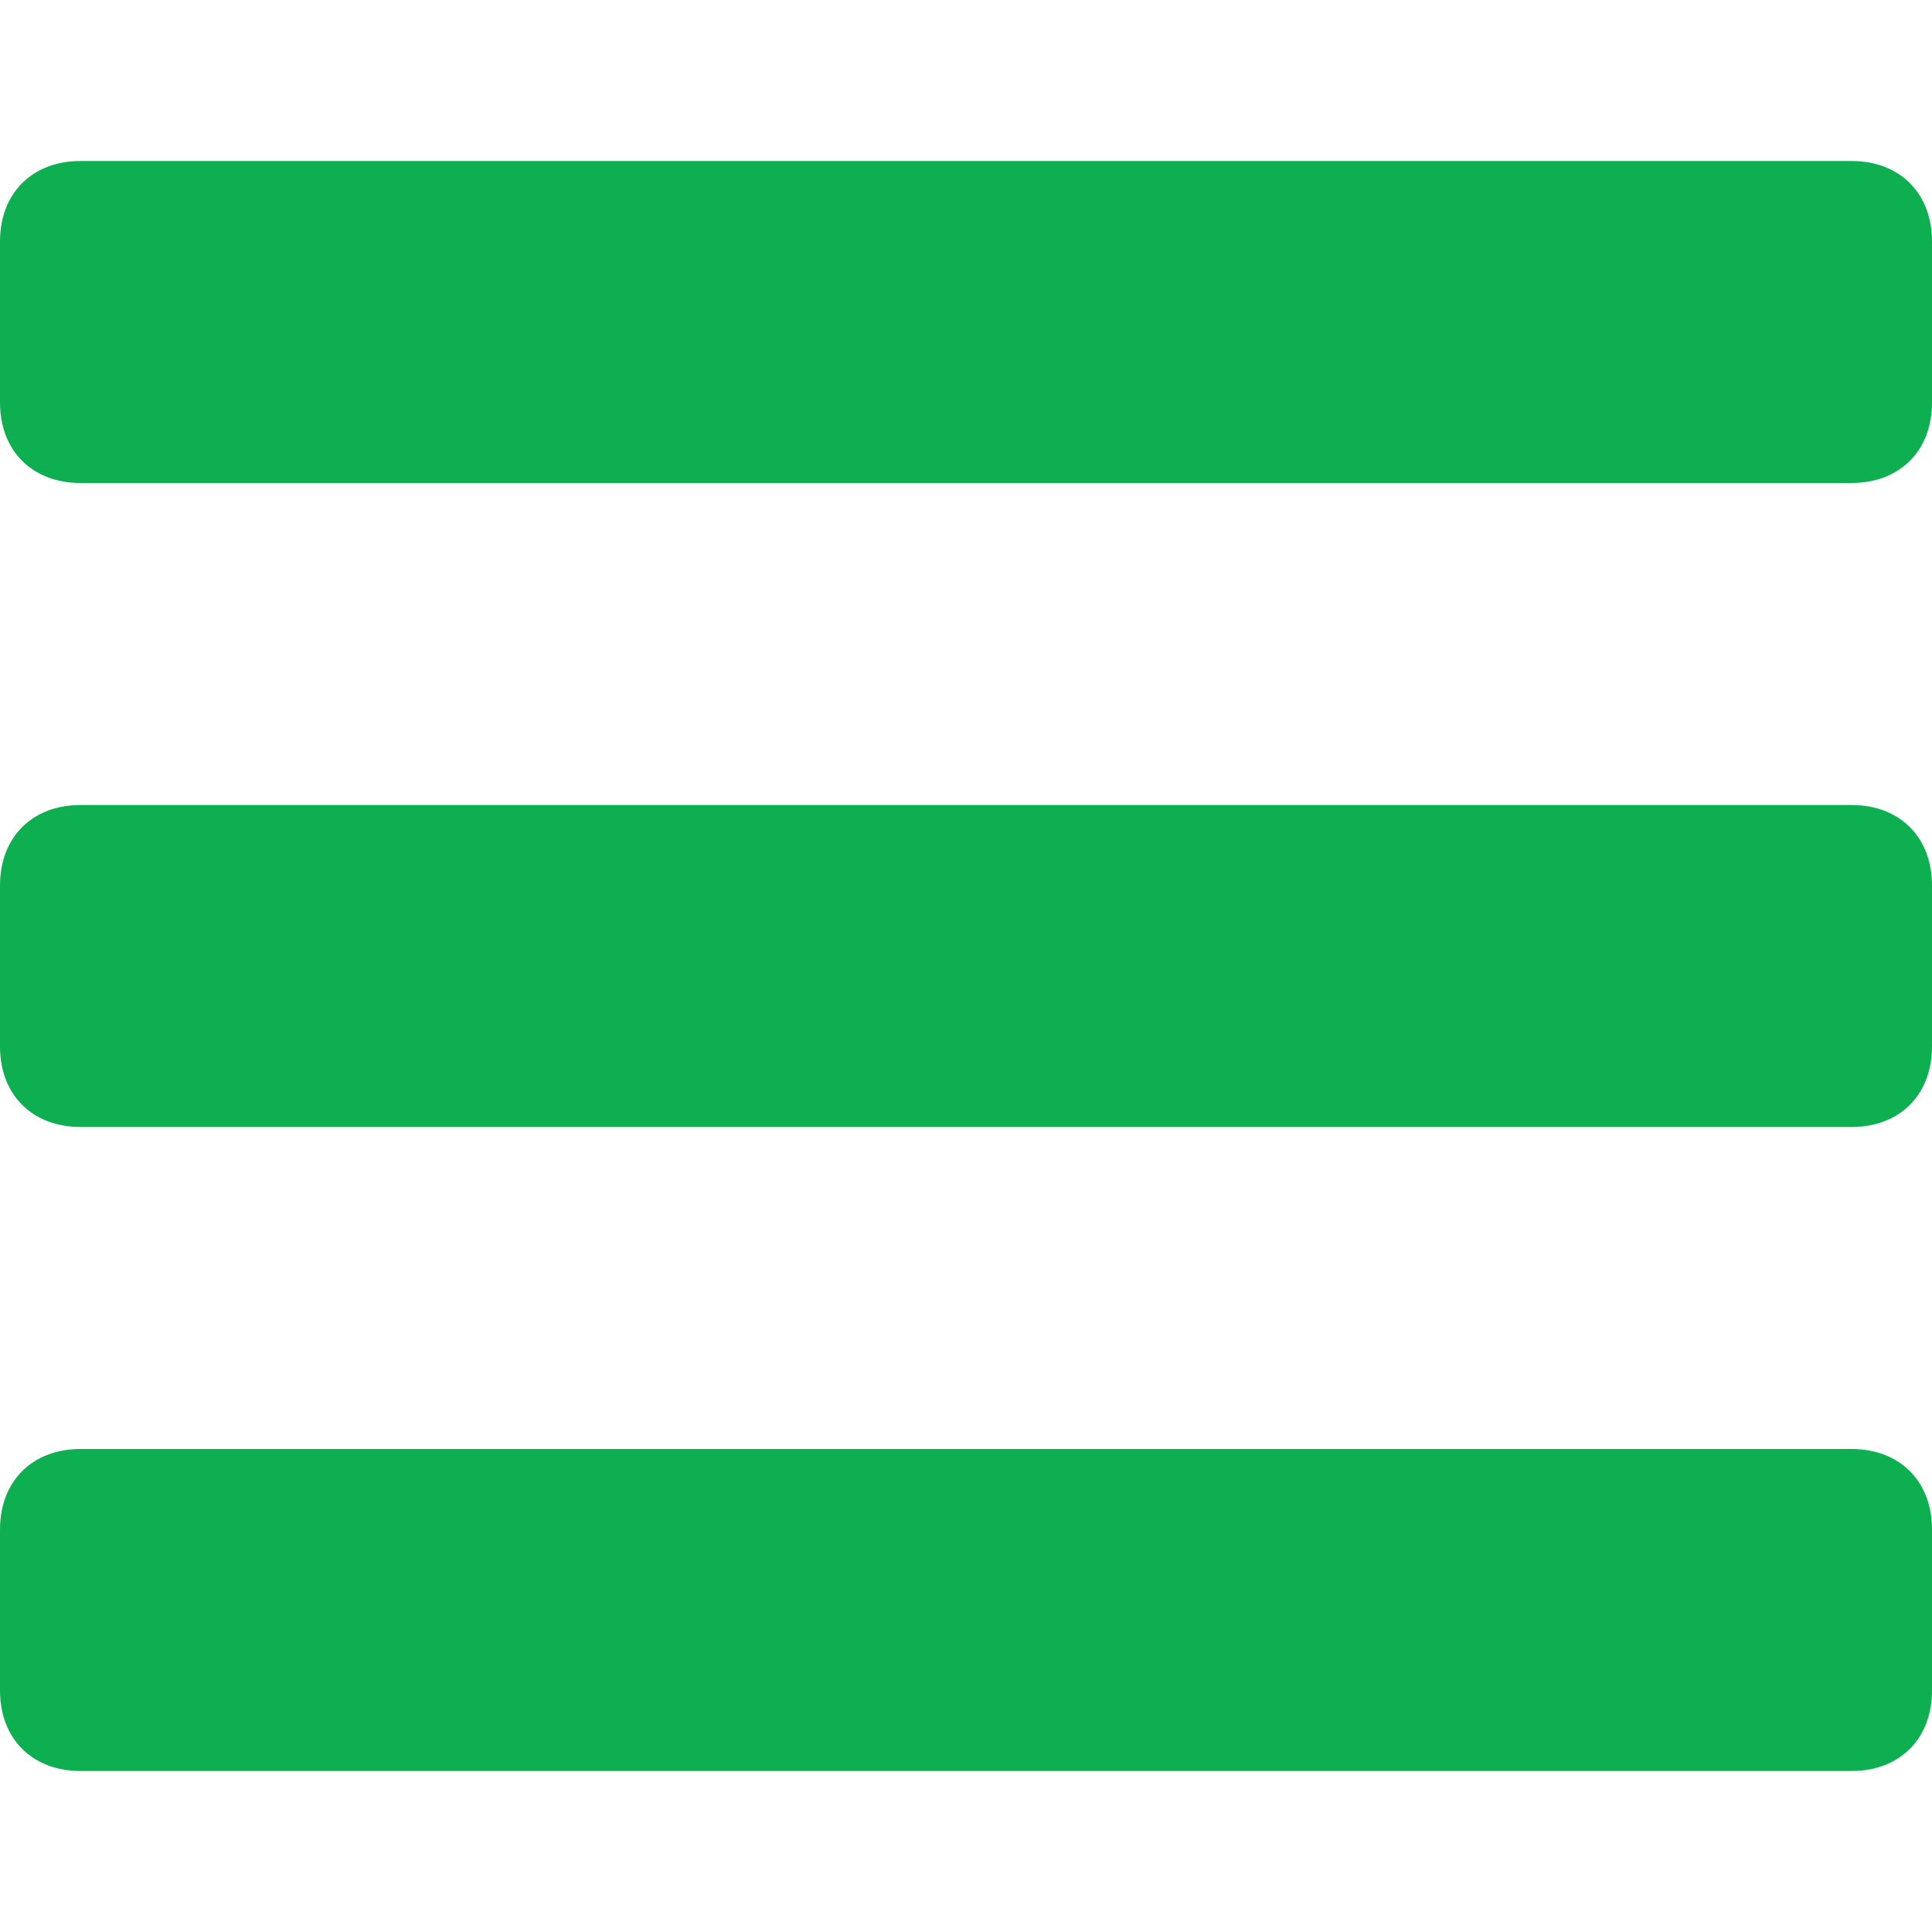
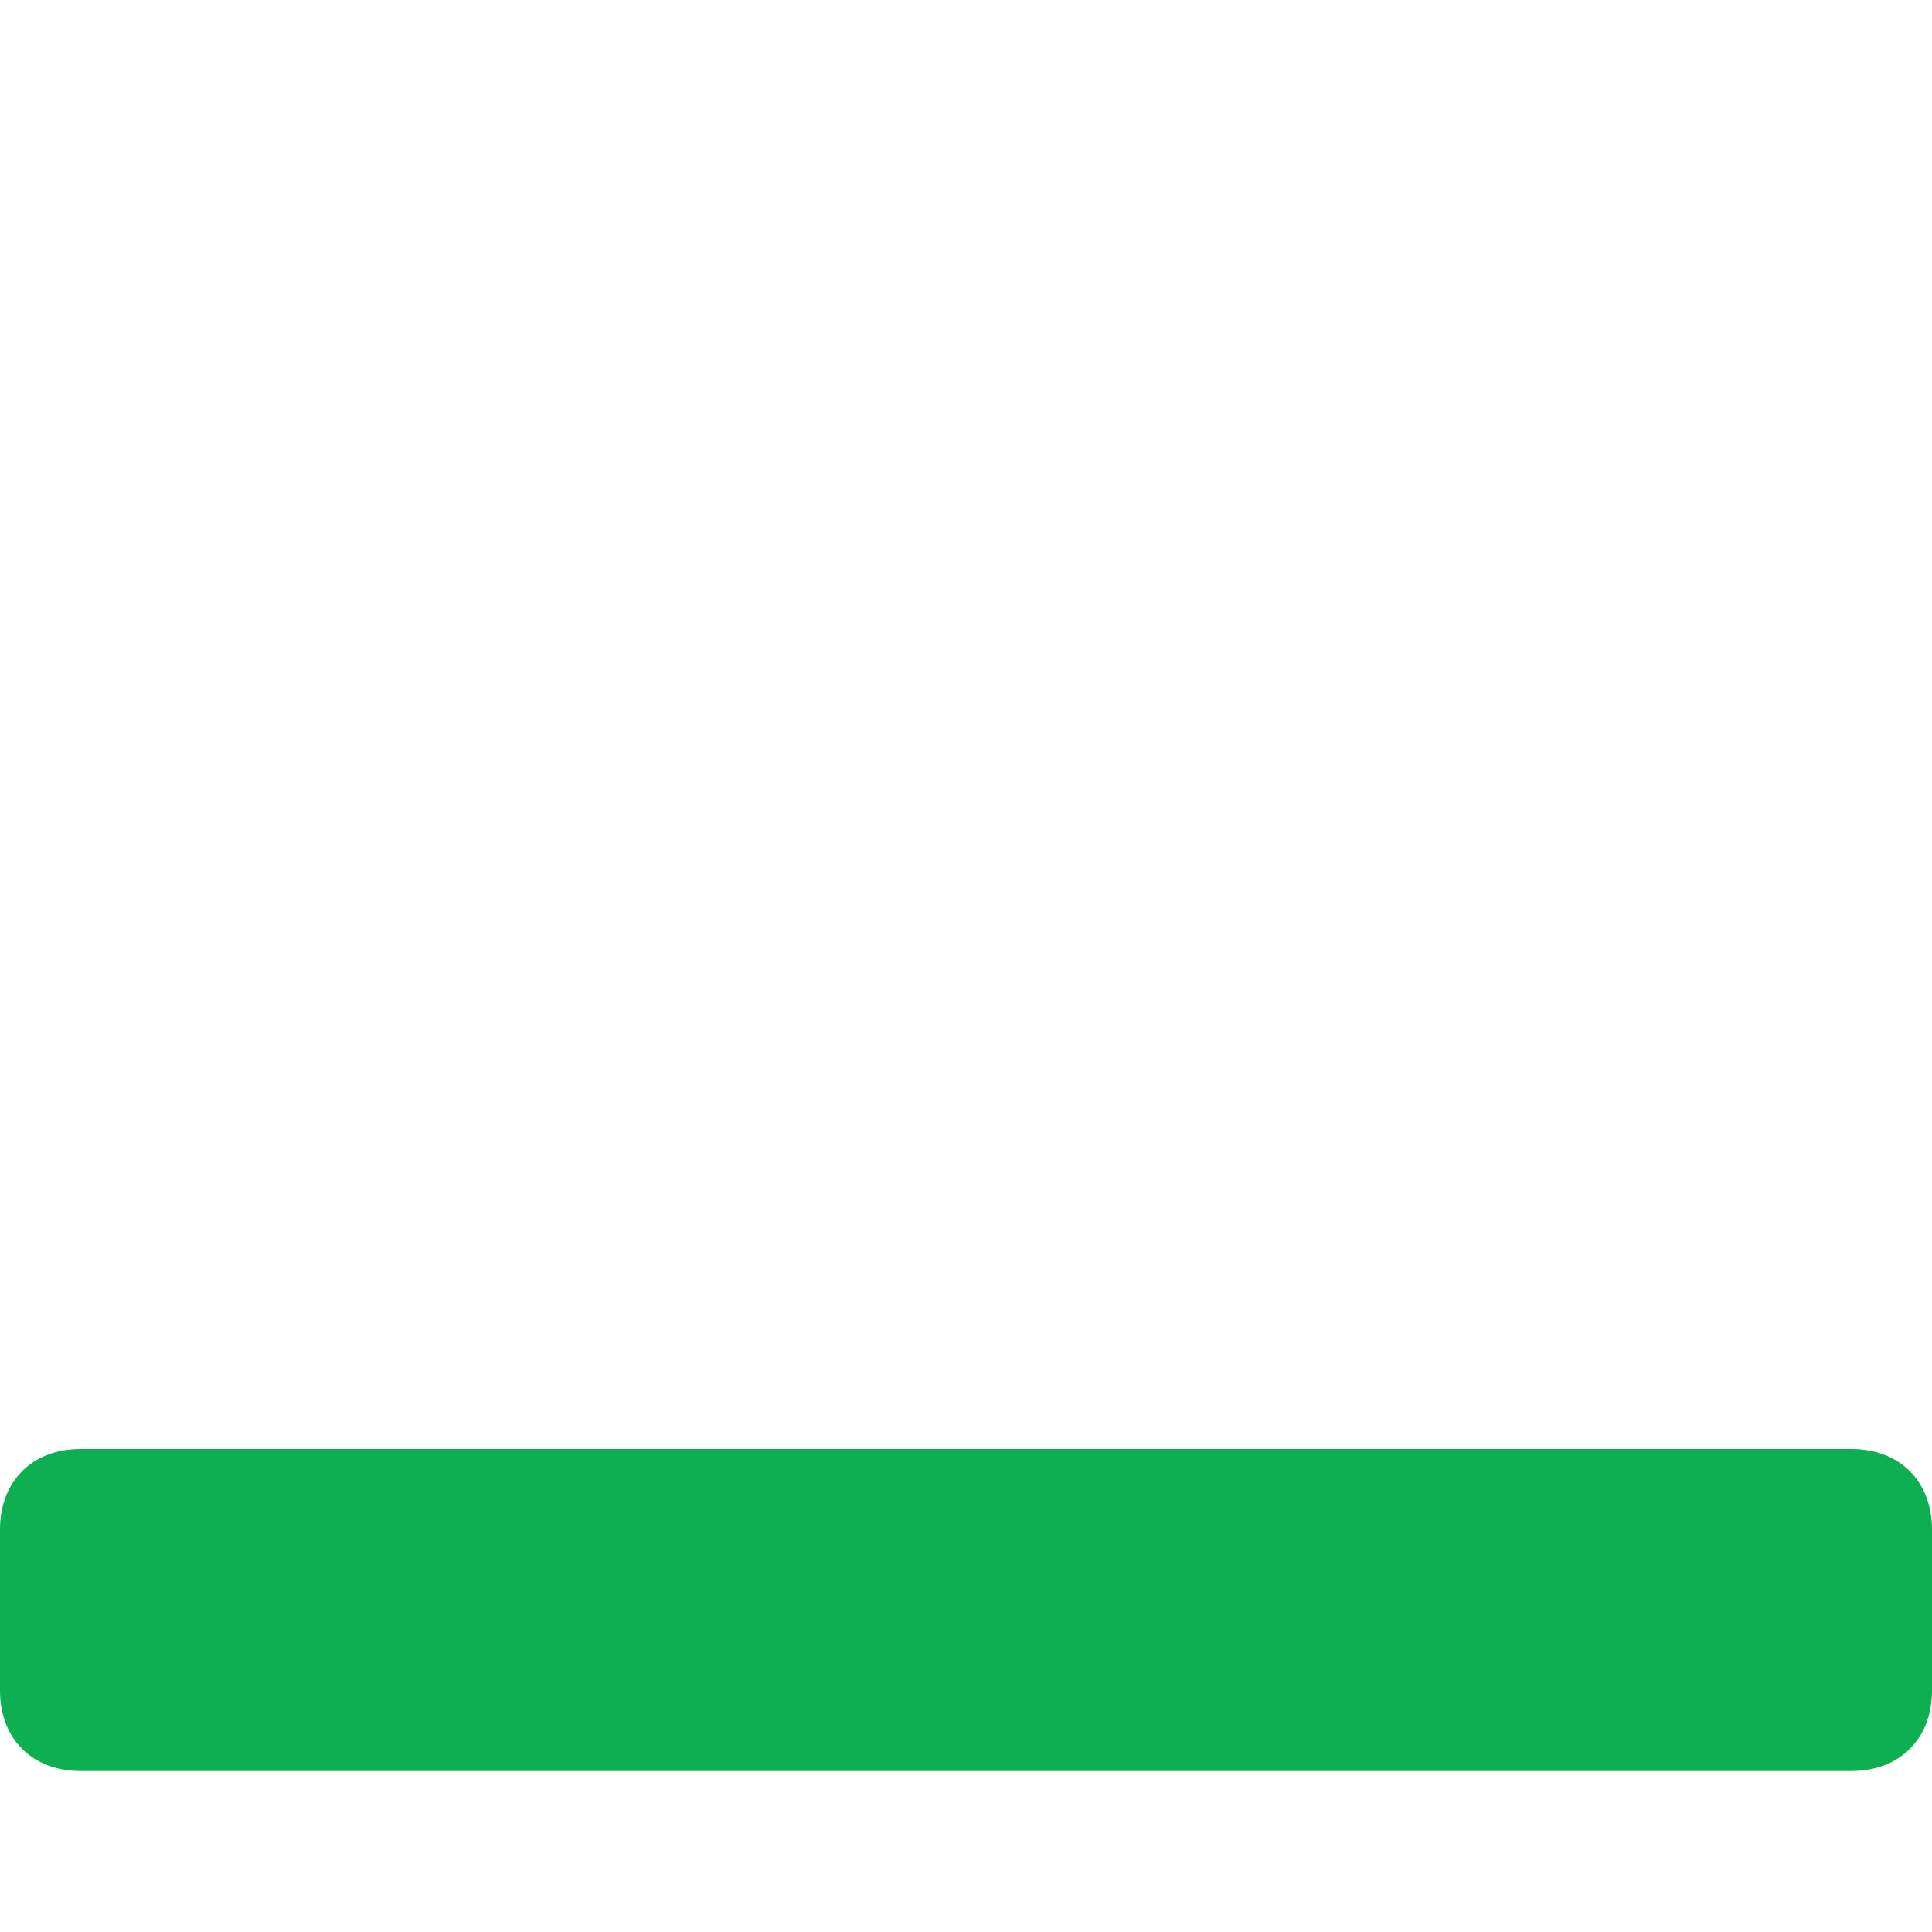
<svg xmlns="http://www.w3.org/2000/svg" version="1.1" viewBox="0 0 24 24" enable-background="new 0 0 24 24" width="512px" height="512px" class="">
  <g>
    <g>
-       <path d="M24,3c0-0.6-0.4-1-1-1H1C0.4,2,0,2.4,0,3v2c0,0.6,0.4,1,1,1h22c0.6,0,1-0.4,1-1V3z" data-original="#000000" class="active-path" data-old_color="#0eaf50" fill="#0eaf50" />
-       <path d="M24,11c0-0.6-0.4-1-1-1H1c-0.6,0-1,0.4-1,1v2c0,0.6,0.4,1,1,1h22c0.6,0,1-0.4,1-1V11z" data-original="#000000" class="active-path" data-old_color="#0eaf50" fill="#0eaf50" />
      <path d="M24,19c0-0.6-0.4-1-1-1H1c-0.6,0-1,0.4-1,1v2c0,0.6,0.4,1,1,1h22c0.6,0,1-0.4,1-1V19z" data-original="#000000" class="active-path" data-old_color="#0eaf50" fill="#0eaf50" />
    </g>
  </g>
</svg>